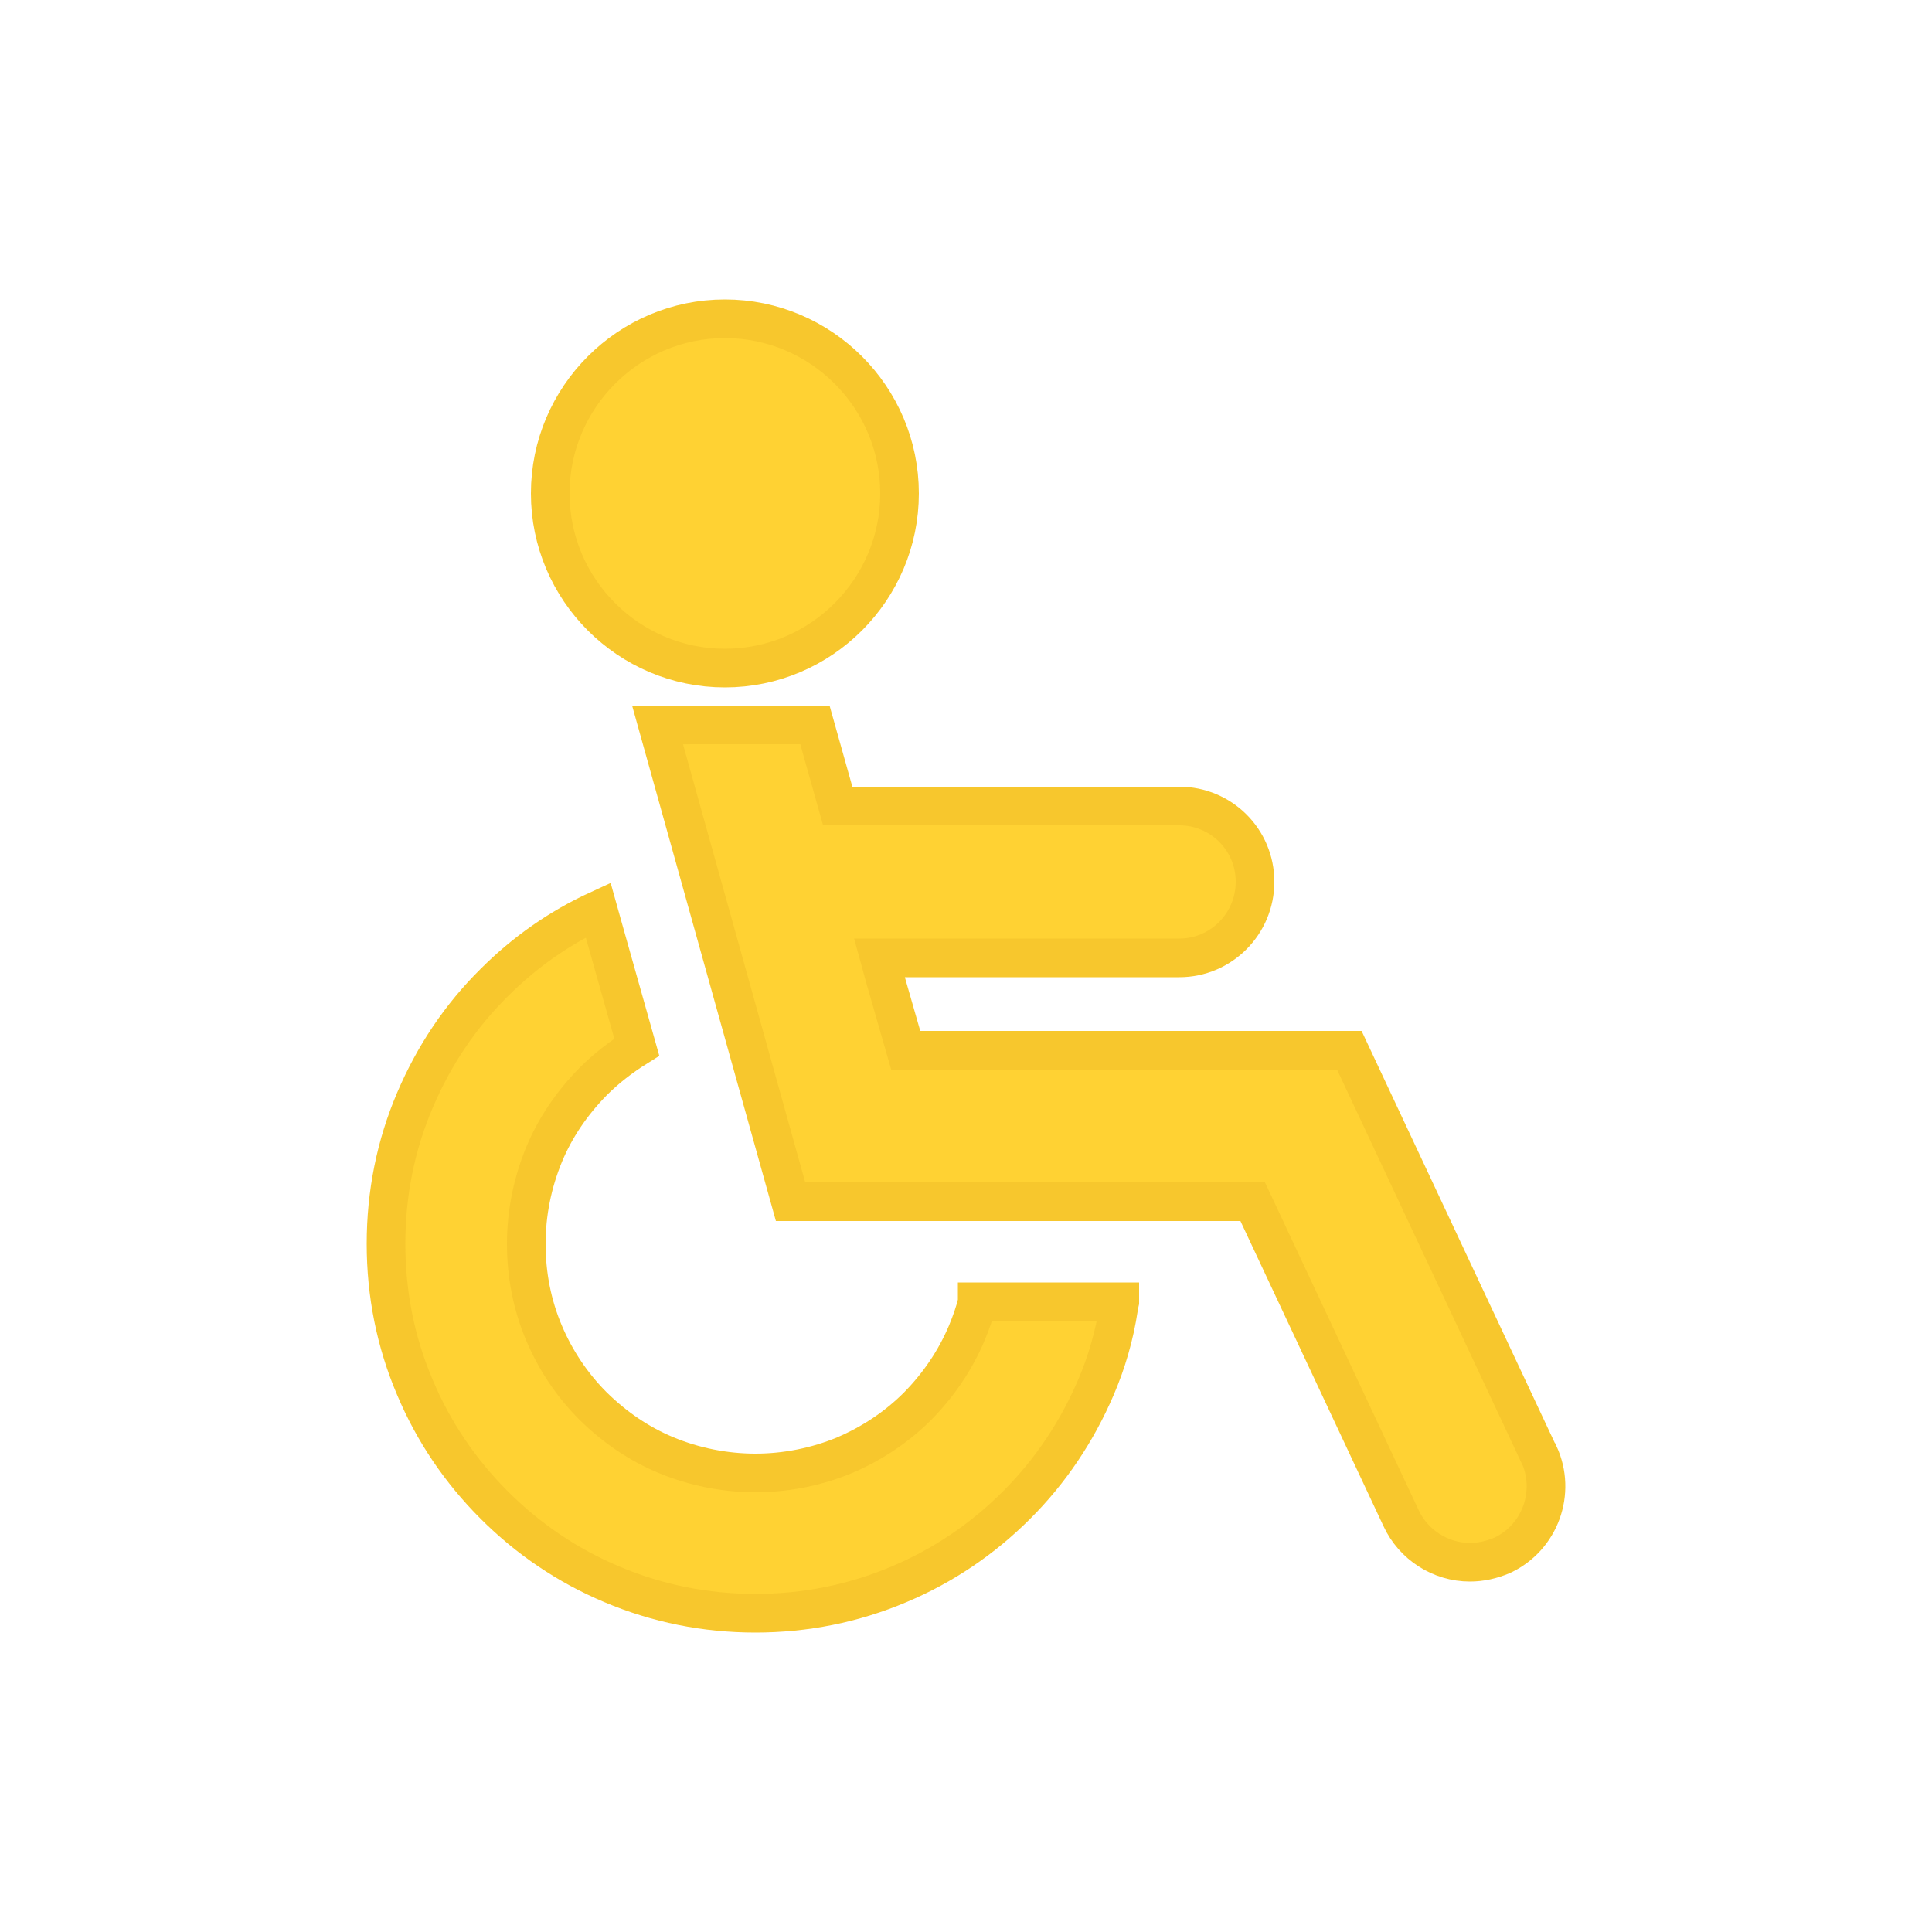
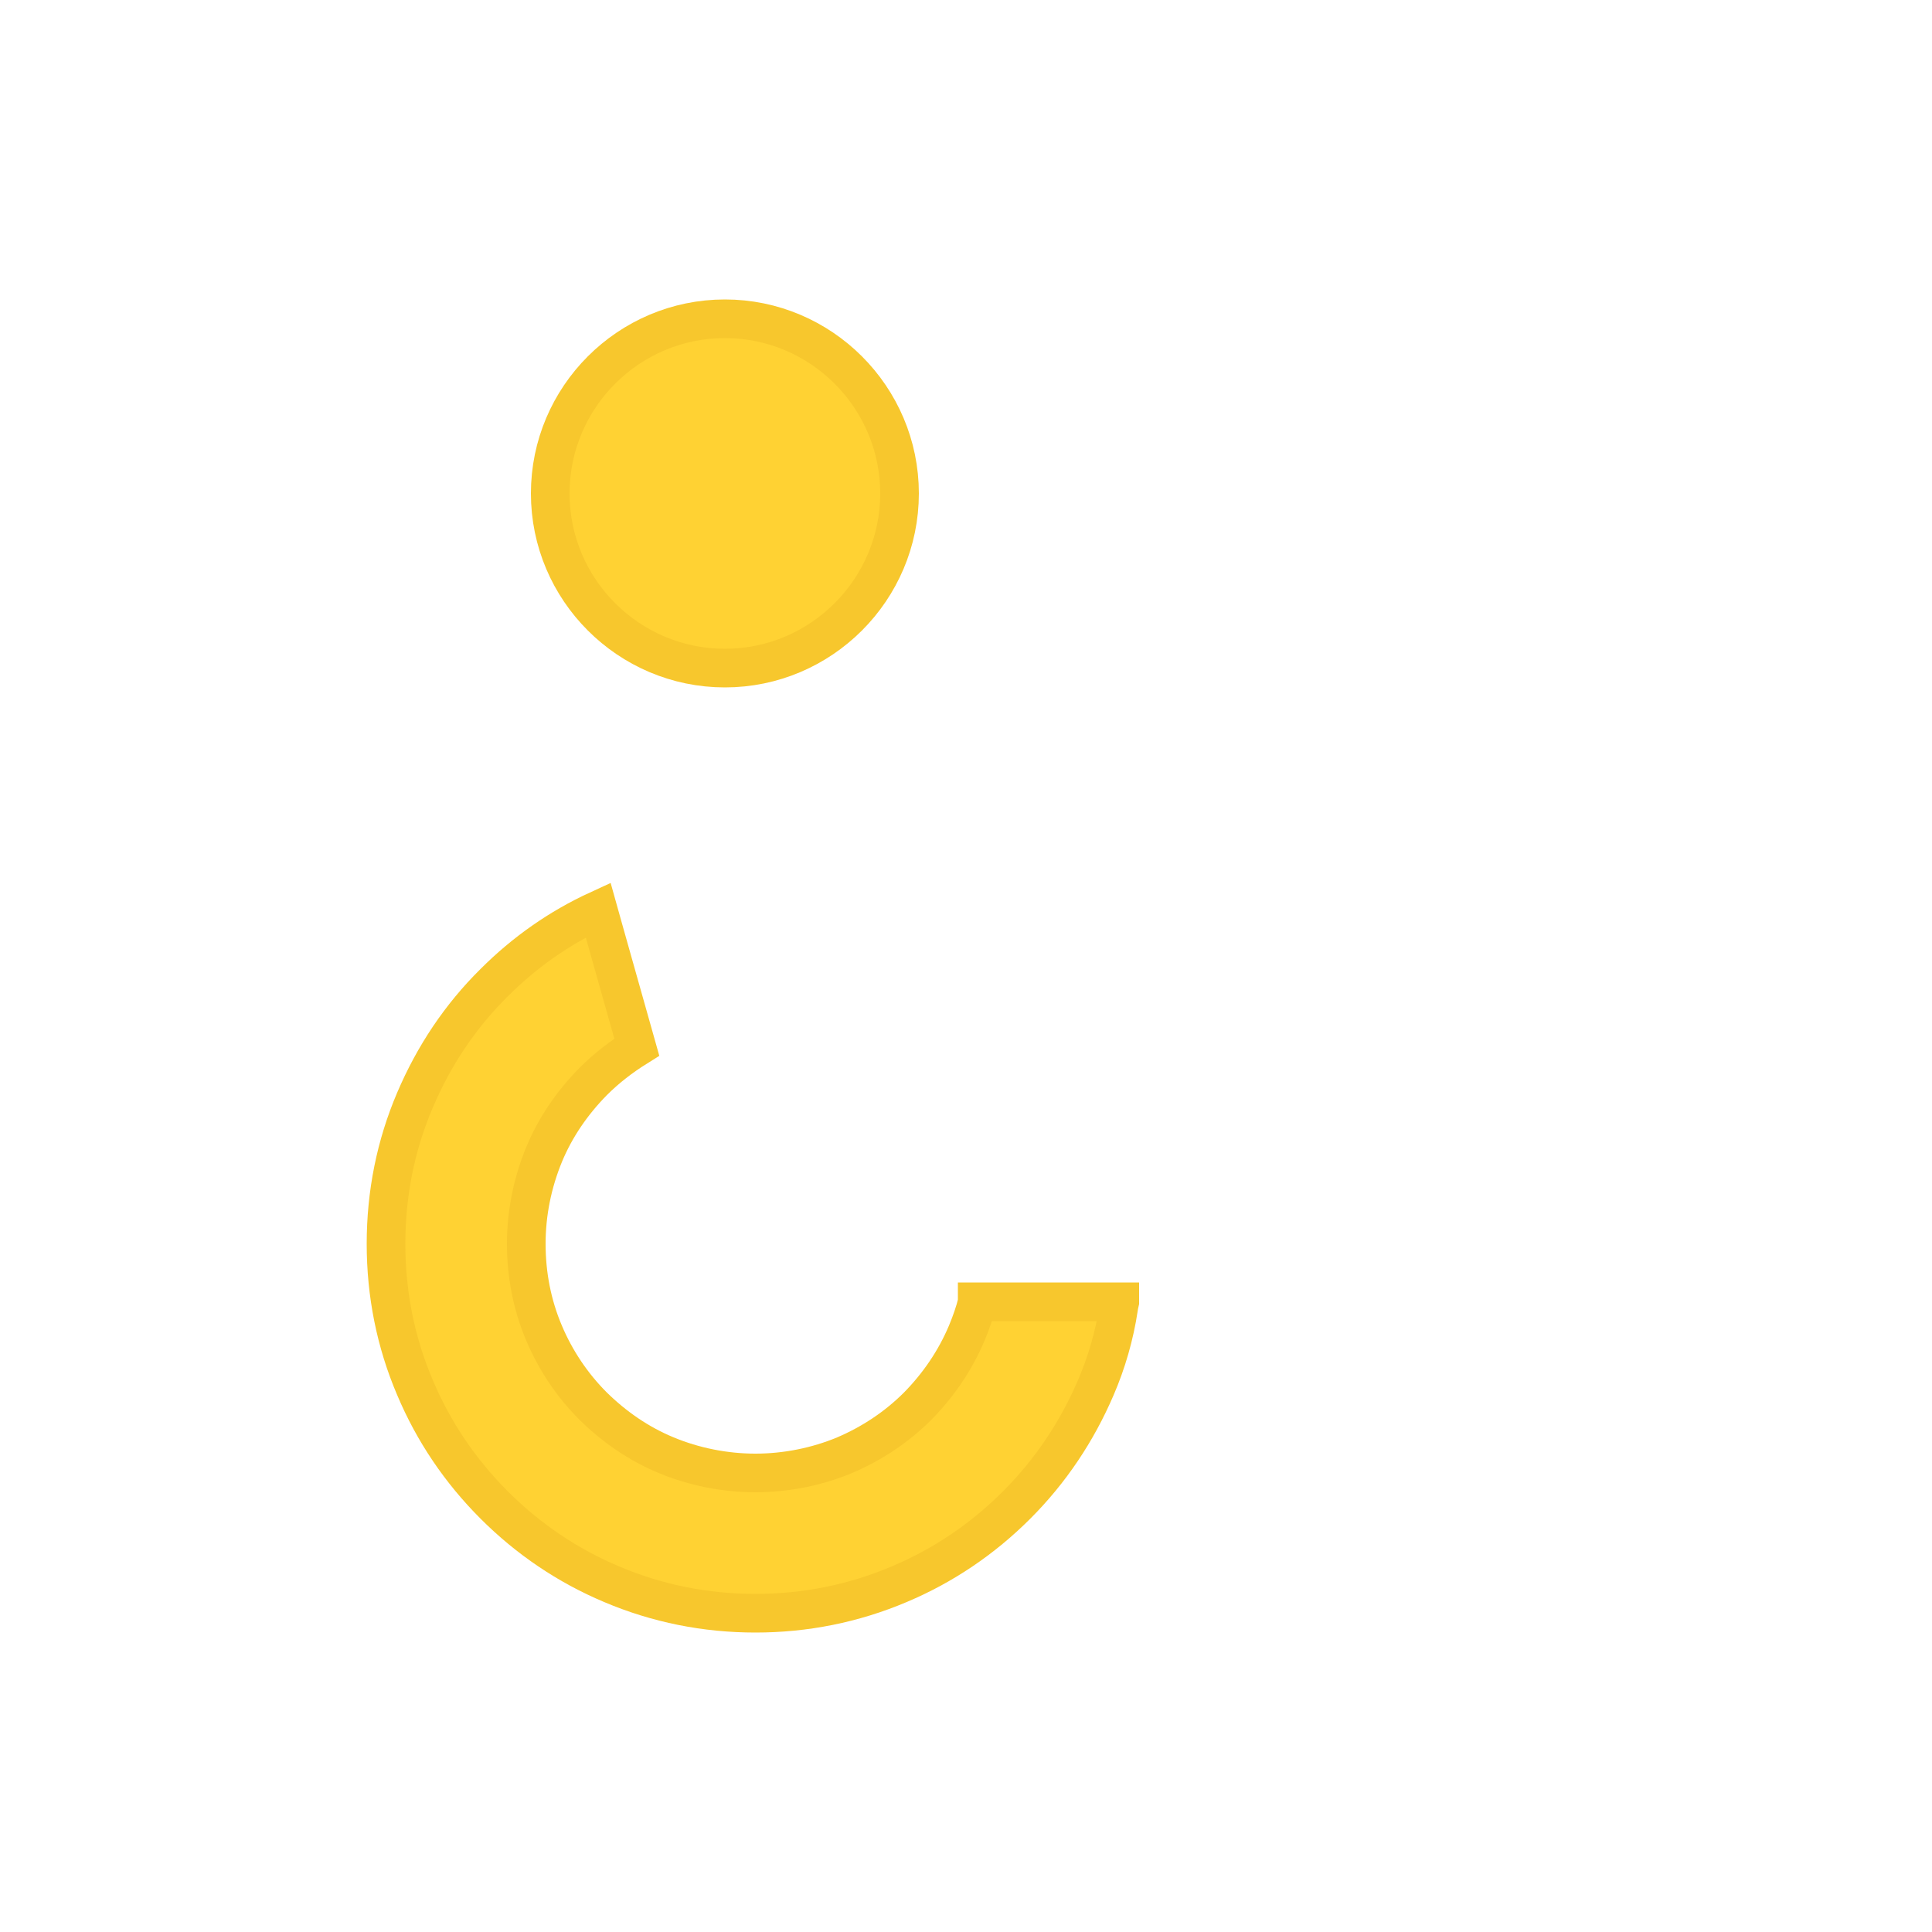
<svg xmlns="http://www.w3.org/2000/svg" id="_レイヤー_2" data-name="レイヤー 2" viewBox="0 0 50 50">
  <defs>
    <style> .cls-1 { clip-path: url(#clippath); } .cls-2 { fill: none; stroke-width: 0px; } .cls-3 { fill: #ffd233; stroke: #f7c72d; stroke-miterlimit: 10; } </style>
    <clipPath id="clippath">
      <rect class="cls-2" width="50" height="50" />
    </clipPath>
  </defs>
  <g id="Layer_1" data-name="Layer 1">
    <g class="cls-1">
      <g>
        <path class="cls-3" d="m18.76,17.29c2.49,0,4.52-2.03,4.52-4.52s-2.03-4.52-4.52-4.52-4.52,2.03-4.52,4.52,2.03,4.52,4.52,4.52Z" />
-         <path class="cls-3" d="m39.82,37.63l-4.9-10.45h-11.48s-.54-1.88-.54-1.88l-.14-.51h7.76c1.08,0,1.96-.88,1.96-1.97s-.88-1.96-1.96-1.96h-8.84s-.59-2.1-.59-2.1h-3.19s-.87.01-.87.01c0,0,0,0,0,0h-.01l3.44,12.33h11.96s3.84,8.19,3.84,8.19c.32.69,1.02,1.14,1.78,1.14.28,0,.56-.06.84-.18.98-.46,1.4-1.63.95-2.61Z" />
        <path class="cls-3" d="m25.29,33.7c-.06.25-.15.51-.27.8-.3.71-.73,1.34-1.27,1.89-.55.55-1.19.97-1.89,1.27-.72.3-1.52.46-2.31.46s-1.59-.16-2.31-.46c-.7-.29-1.33-.72-1.89-1.27-.54-.54-.97-1.18-1.27-1.89-.31-.73-.46-1.51-.46-2.31s.16-1.58.46-2.31c.29-.7.72-1.33,1.27-1.89.35-.35.73-.64,1.13-.89l-.86-3.05-.14-.5s0,0,0,0h0c-1,.46-1.9,1.09-2.69,1.88-.88.87-1.56,1.89-2.05,3.04-.5,1.17-.75,2.42-.75,3.72s.25,2.55.75,3.72c.48,1.14,1.17,2.16,2.05,3.04.88.88,1.9,1.57,3.04,2.05,1.18.5,2.43.75,3.72.75s2.54-.25,3.72-.75c1.14-.48,2.16-1.17,3.04-2.05.88-.88,1.56-1.9,2.05-3.04.28-.65.48-1.34.59-2.06,0-.05.02-.1.03-.15h0s0,0,0-.01h-3.69Z" />
      </g>
    </g>
  </g>
</svg>